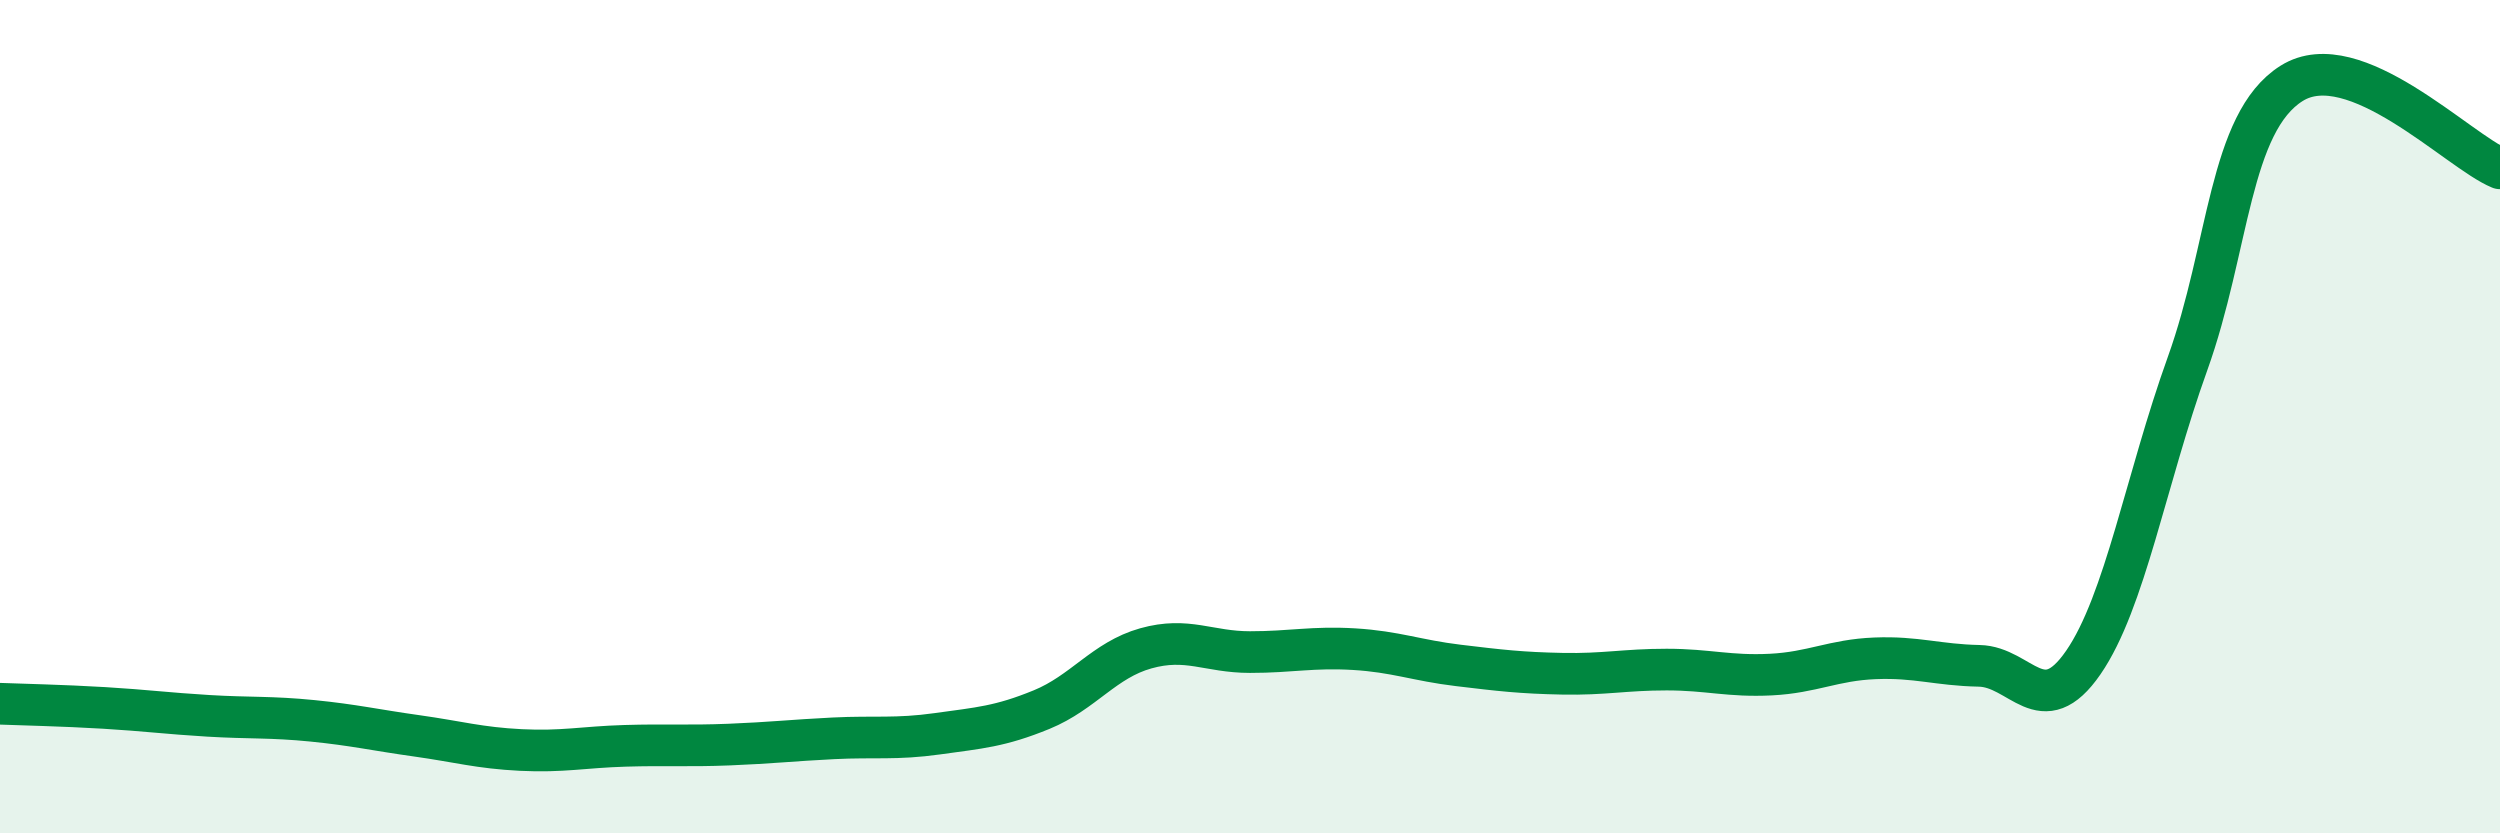
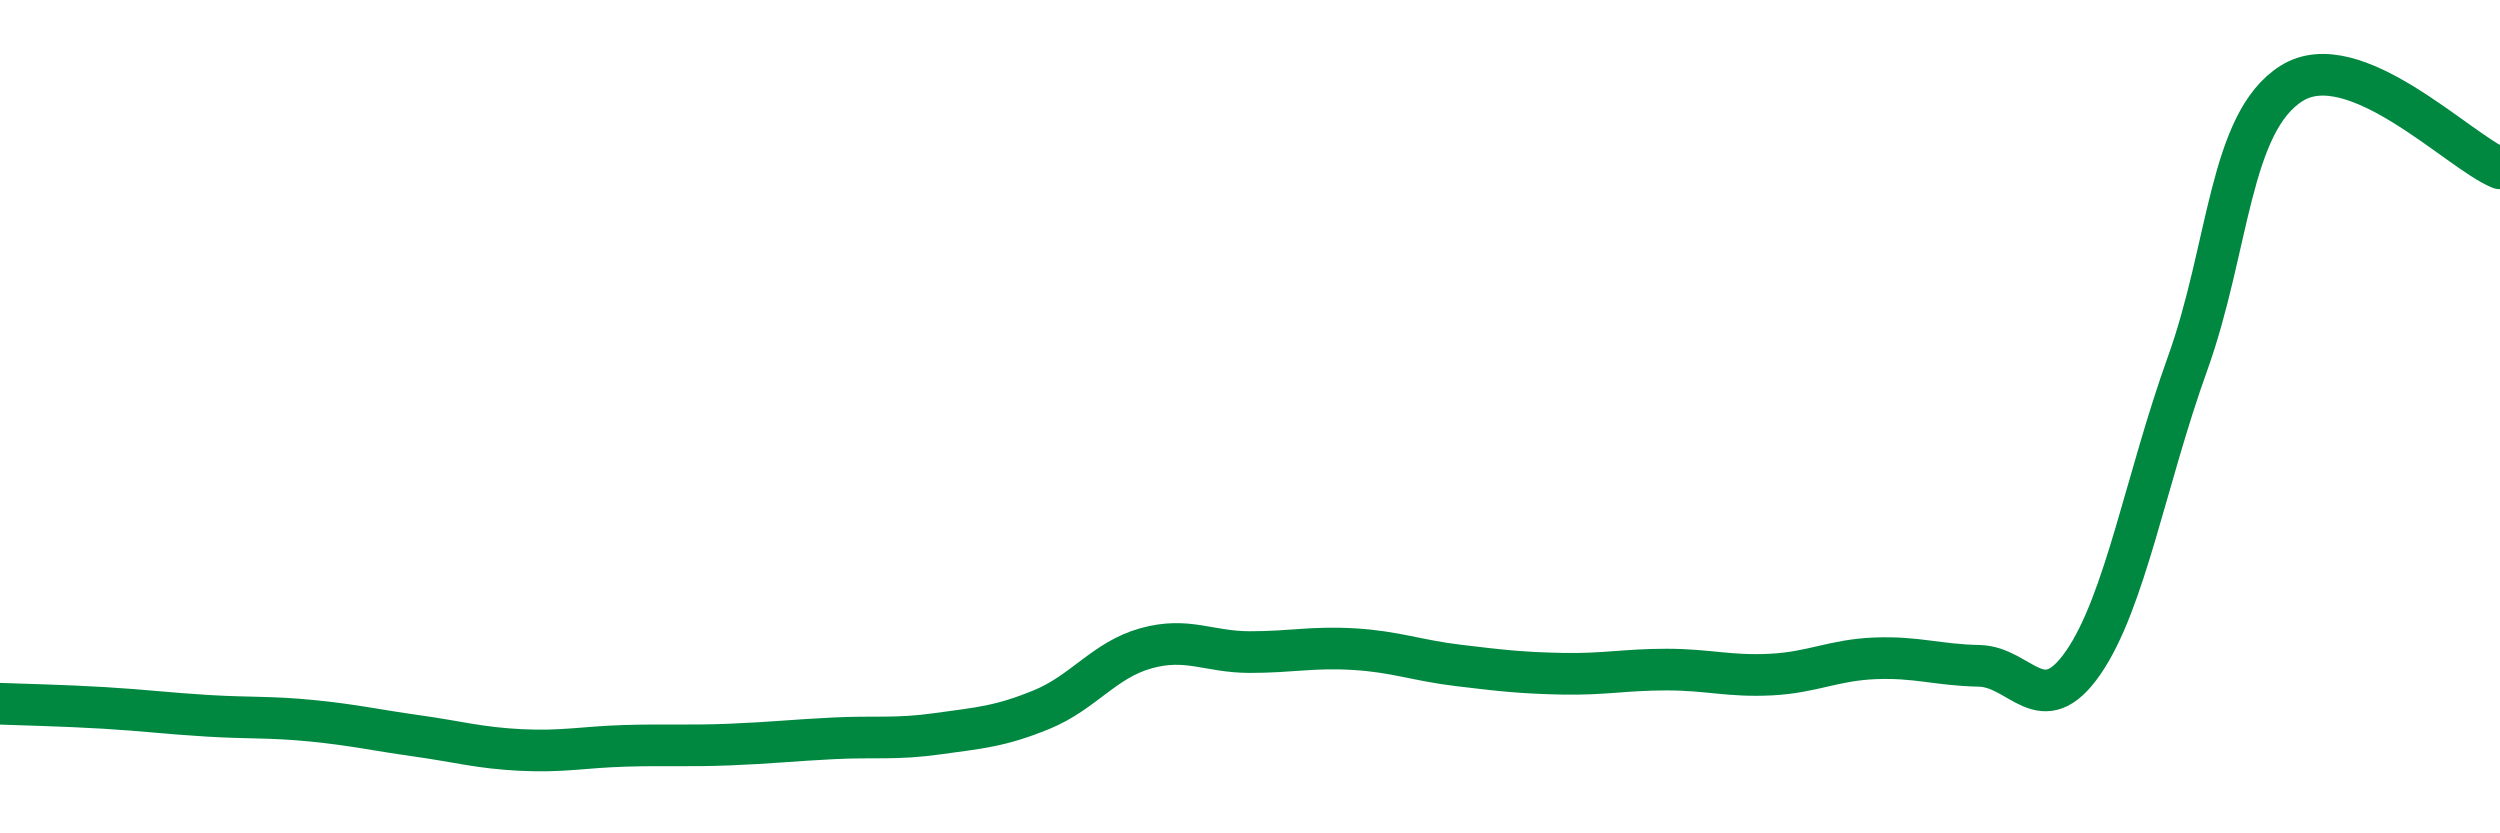
<svg xmlns="http://www.w3.org/2000/svg" width="60" height="20" viewBox="0 0 60 20">
-   <path d="M 0,16.89 C 0.5,16.91 1.5,16.93 2.5,16.99 C 3.5,17.05 4,17.12 5,17.18 C 6,17.24 6.5,17.2 7.5,17.3 C 8.5,17.4 9,17.52 10,17.66 C 11,17.8 11.5,17.95 12.5,18 C 13.5,18.05 14,17.93 15,17.9 C 16,17.87 16.5,17.91 17.5,17.87 C 18.5,17.83 19,17.77 20,17.72 C 21,17.67 21.5,17.75 22.5,17.61 C 23.5,17.47 24,17.44 25,17.03 C 26,16.62 26.5,15.84 27.5,15.56 C 28.5,15.28 29,15.65 30,15.65 C 31,15.65 31.5,15.52 32.5,15.58 C 33.5,15.64 34,15.85 35,15.97 C 36,16.09 36.5,16.15 37.5,16.17 C 38.5,16.19 39,16.07 40,16.07 C 41,16.07 41.5,16.24 42.5,16.19 C 43.5,16.14 44,15.84 45,15.8 C 46,15.76 46.5,15.96 47.5,15.98 C 48.5,16 49,17.35 50,15.9 C 51,14.45 51.5,11.51 52.5,8.73 C 53.5,5.95 53.5,2.94 55,2 C 56.5,1.06 59,3.63 60,4.04L60 20L0 20Z" fill="#008740" opacity="0.1" stroke-linecap="round" stroke-linejoin="round" />
  <path d="M 0,16.89 C 0.5,16.91 1.5,16.93 2.5,16.99 C 3.5,17.05 4,17.12 5,17.18 C 6,17.24 6.5,17.2 7.5,17.3 C 8.5,17.4 9,17.52 10,17.66 C 11,17.8 11.5,17.95 12.5,18 C 13.5,18.05 14,17.93 15,17.9 C 16,17.87 16.5,17.91 17.5,17.87 C 18.5,17.83 19,17.77 20,17.72 C 21,17.67 21.5,17.75 22.5,17.61 C 23.5,17.47 24,17.44 25,17.03 C 26,16.62 26.5,15.84 27.5,15.56 C 28.5,15.28 29,15.65 30,15.65 C 31,15.65 31.5,15.52 32.5,15.58 C 33.5,15.64 34,15.85 35,15.97 C 36,16.09 36.5,16.15 37.5,16.17 C 38.5,16.19 39,16.07 40,16.07 C 41,16.07 41.5,16.24 42.5,16.19 C 43.5,16.14 44,15.84 45,15.8 C 46,15.76 46.5,15.96 47.5,15.98 C 48.5,16 49,17.35 50,15.9 C 51,14.45 51.5,11.51 52.5,8.73 C 53.5,5.95 53.5,2.94 55,2 C 56.5,1.06 59,3.63 60,4.04" stroke="#008740" stroke-width="1" fill="none" stroke-linecap="round" stroke-linejoin="round" />
</svg>